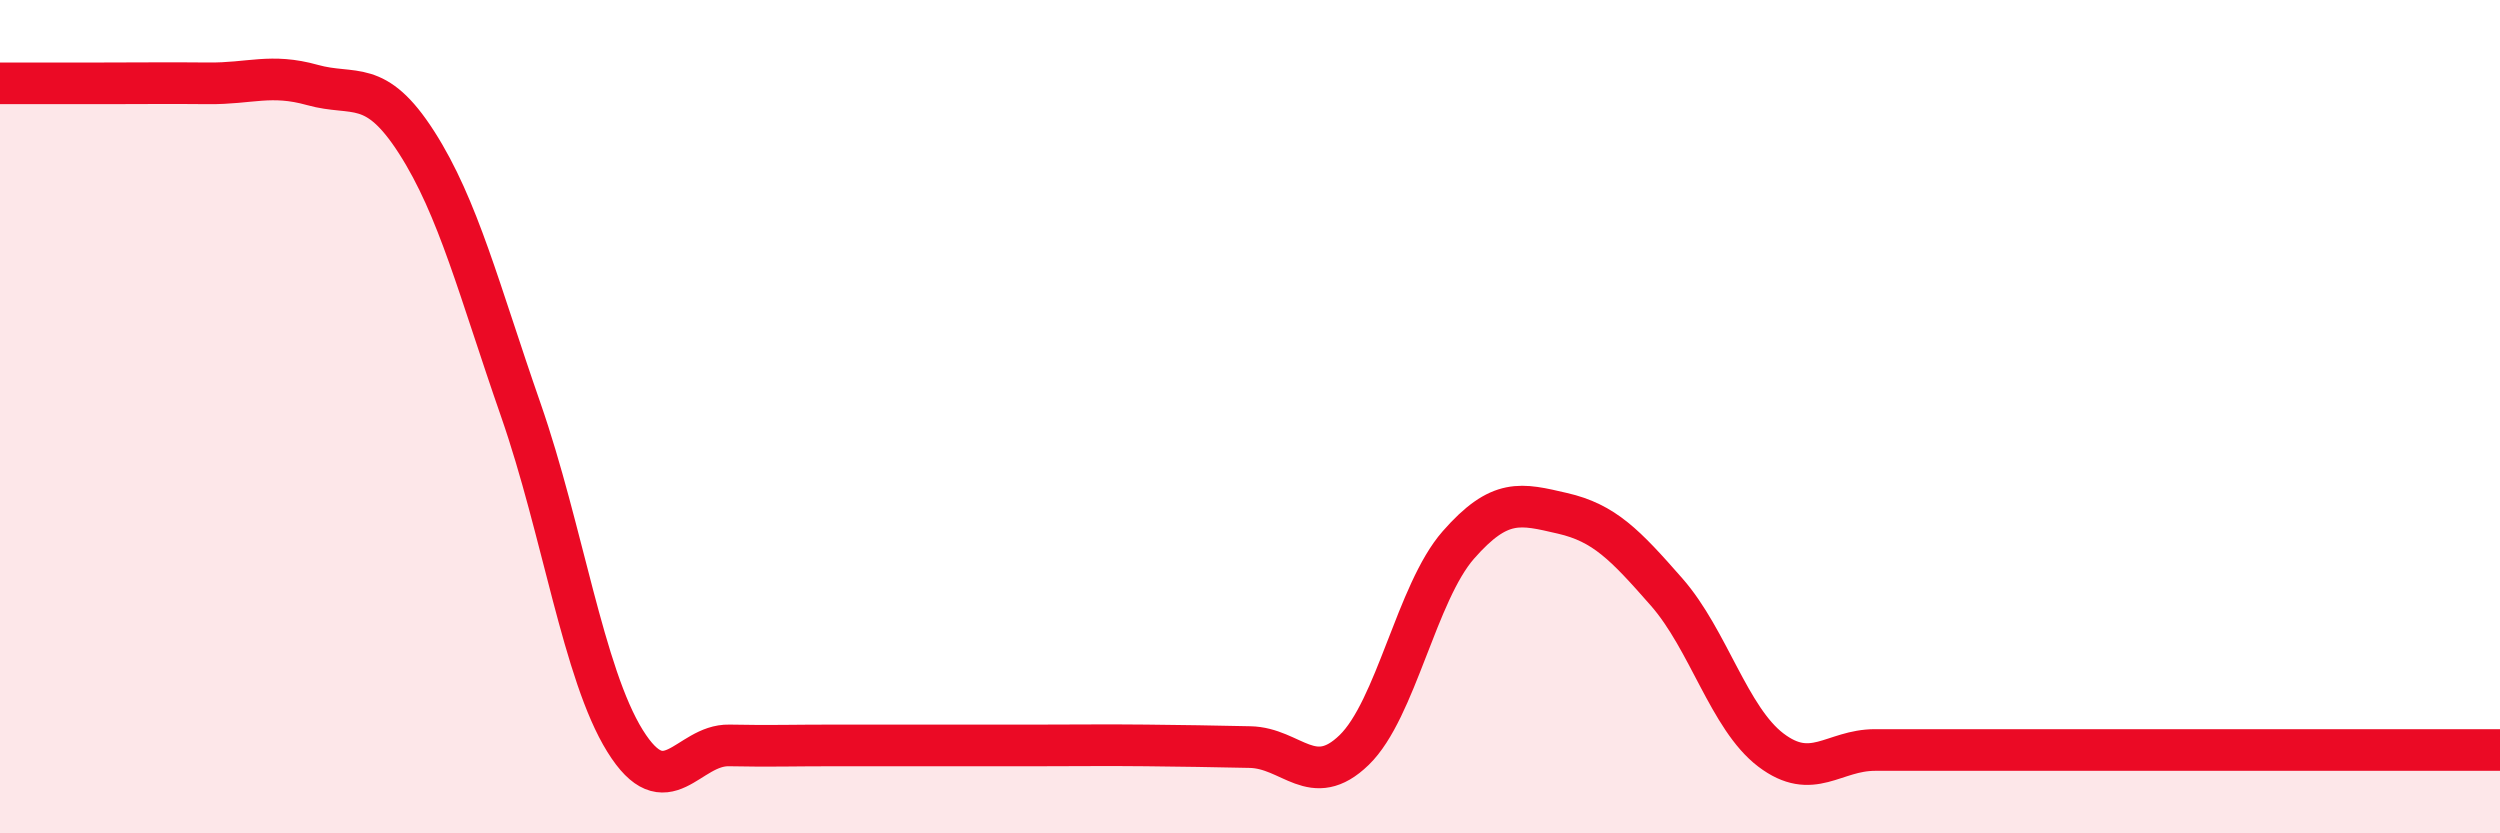
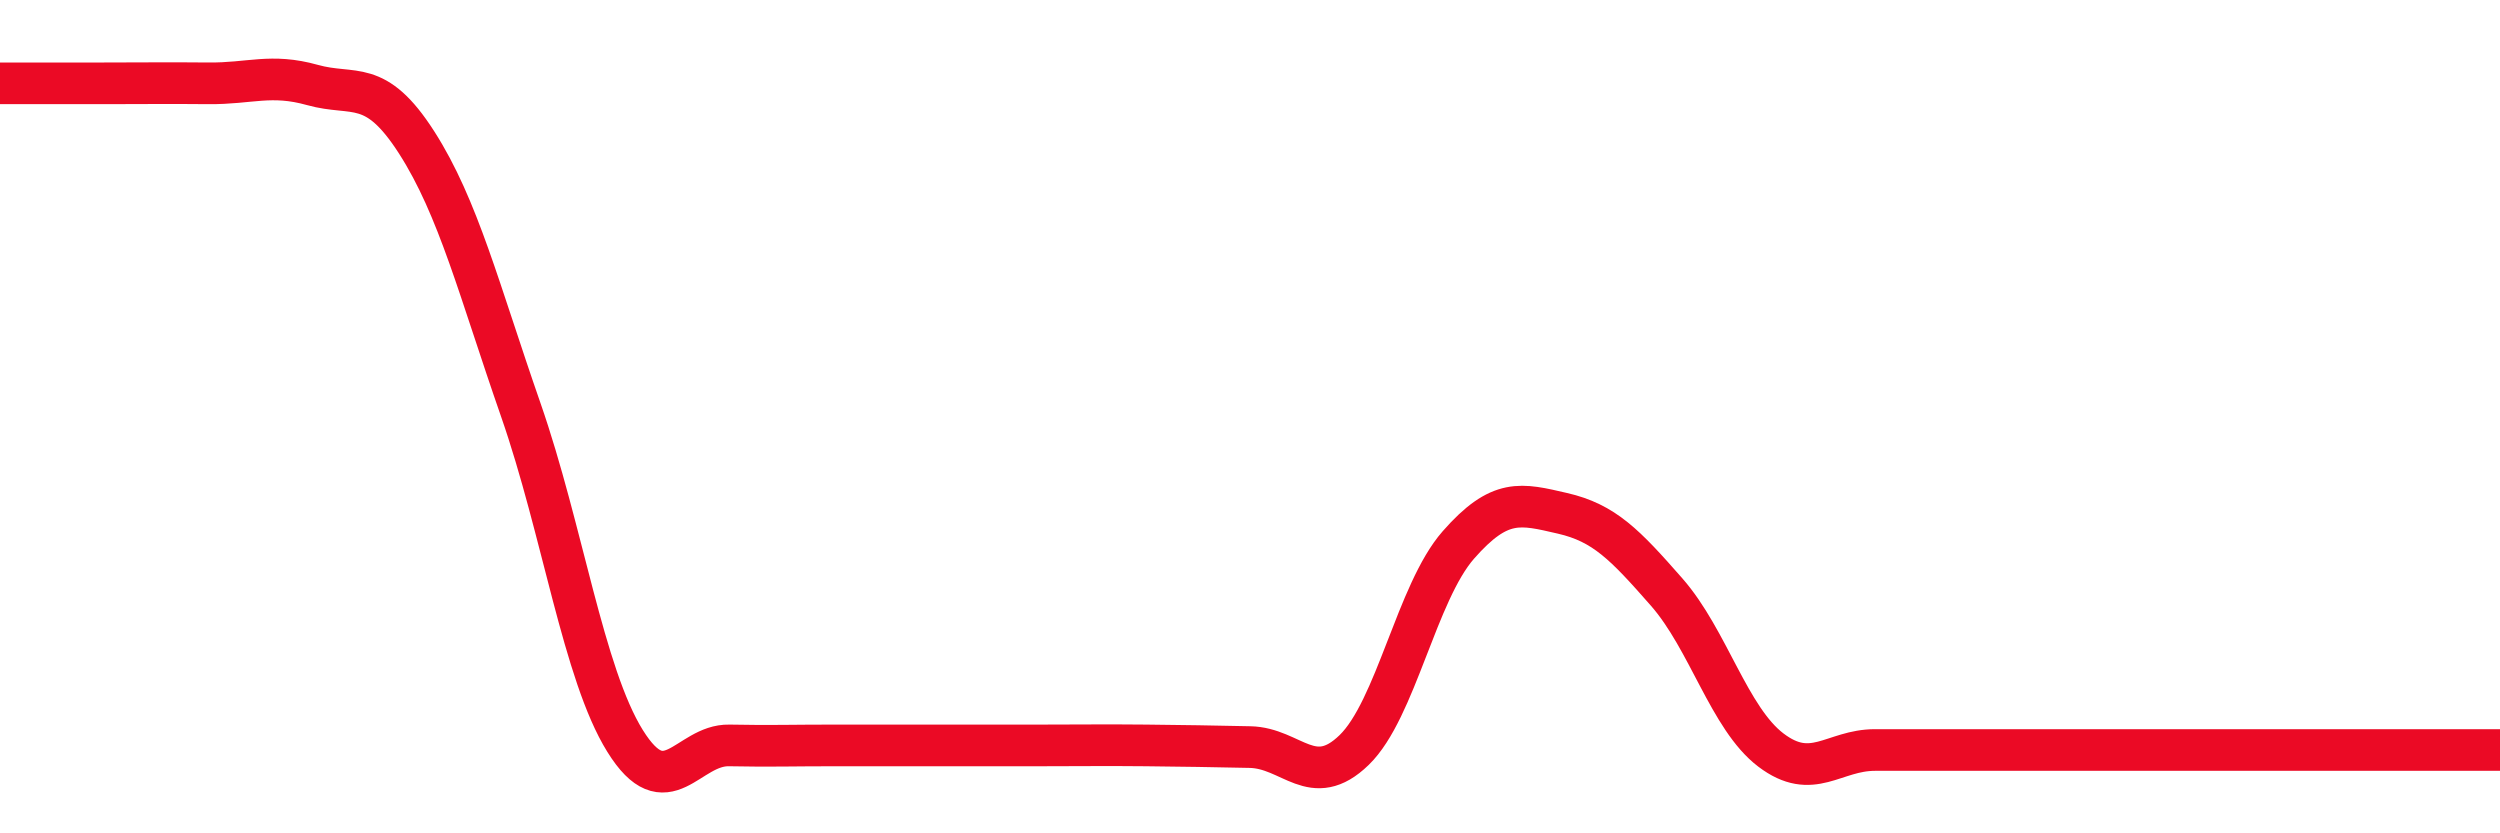
<svg xmlns="http://www.w3.org/2000/svg" width="60" height="20" viewBox="0 0 60 20">
-   <path d="M 0,2 C 0.5,2 1.5,2 2.5,2 C 3.5,2 4,1.99 5,2 C 6,2.01 6.5,1.76 7.5,2.04 C 8.5,2.32 9,1.86 10,3.42 C 11,4.98 11.5,6.97 12.5,9.84 C 13.5,12.71 14,16.17 15,17.78 C 16,19.39 16.5,17.87 17.5,17.89 C 18.5,17.91 19,17.89 20,17.89 C 21,17.89 21.5,17.89 22.5,17.89 C 23.5,17.89 24,17.89 25,17.89 C 26,17.89 26.5,17.88 27.5,17.89 C 28.5,17.9 29,17.91 30,17.93 C 31,17.95 31.5,18.97 32.5,18 C 33.5,17.03 34,14.22 35,13.08 C 36,11.94 36.5,12.09 37.5,12.32 C 38.5,12.55 39,13.07 40,14.21 C 41,15.35 41.5,17.24 42.5,18 C 43.5,18.76 44,18 45,18 C 46,18 46.5,18 47.5,18 C 48.5,18 49,18 50,18 C 51,18 51.5,18 52.5,18 C 53.5,18 54,18 55,18 C 56,18 56.5,18 57.5,18 C 58.5,18 59.5,18 60,18L60 20L0 20Z" fill="#EB0A25" opacity="0.1" stroke-linecap="round" stroke-linejoin="round" />
  <path d="M 0,2 C 0.5,2 1.5,2 2.5,2 C 3.5,2 4,1.99 5,2 C 6,2.01 6.5,1.76 7.5,2.04 C 8.5,2.32 9,1.86 10,3.42 C 11,4.98 11.5,6.97 12.5,9.84 C 13.5,12.71 14,16.17 15,17.78 C 16,19.39 16.5,17.87 17.5,17.89 C 18.5,17.91 19,17.89 20,17.89 C 21,17.89 21.5,17.89 22.5,17.89 C 23.5,17.89 24,17.89 25,17.89 C 26,17.89 26.5,17.88 27.5,17.89 C 28.5,17.9 29,17.91 30,17.93 C 31,17.95 31.5,18.97 32.5,18 C 33.5,17.03 34,14.22 35,13.08 C 36,11.94 36.5,12.09 37.5,12.32 C 38.5,12.55 39,13.07 40,14.21 C 41,15.35 41.5,17.24 42.5,18 C 43.5,18.76 44,18 45,18 C 46,18 46.5,18 47.5,18 C 48.5,18 49,18 50,18 C 51,18 51.5,18 52.5,18 C 53.5,18 54,18 55,18 C 56,18 56.5,18 57.5,18 C 58.5,18 59.5,18 60,18" stroke="#EB0A25" stroke-width="1" fill="none" stroke-linecap="round" stroke-linejoin="round" />
</svg>